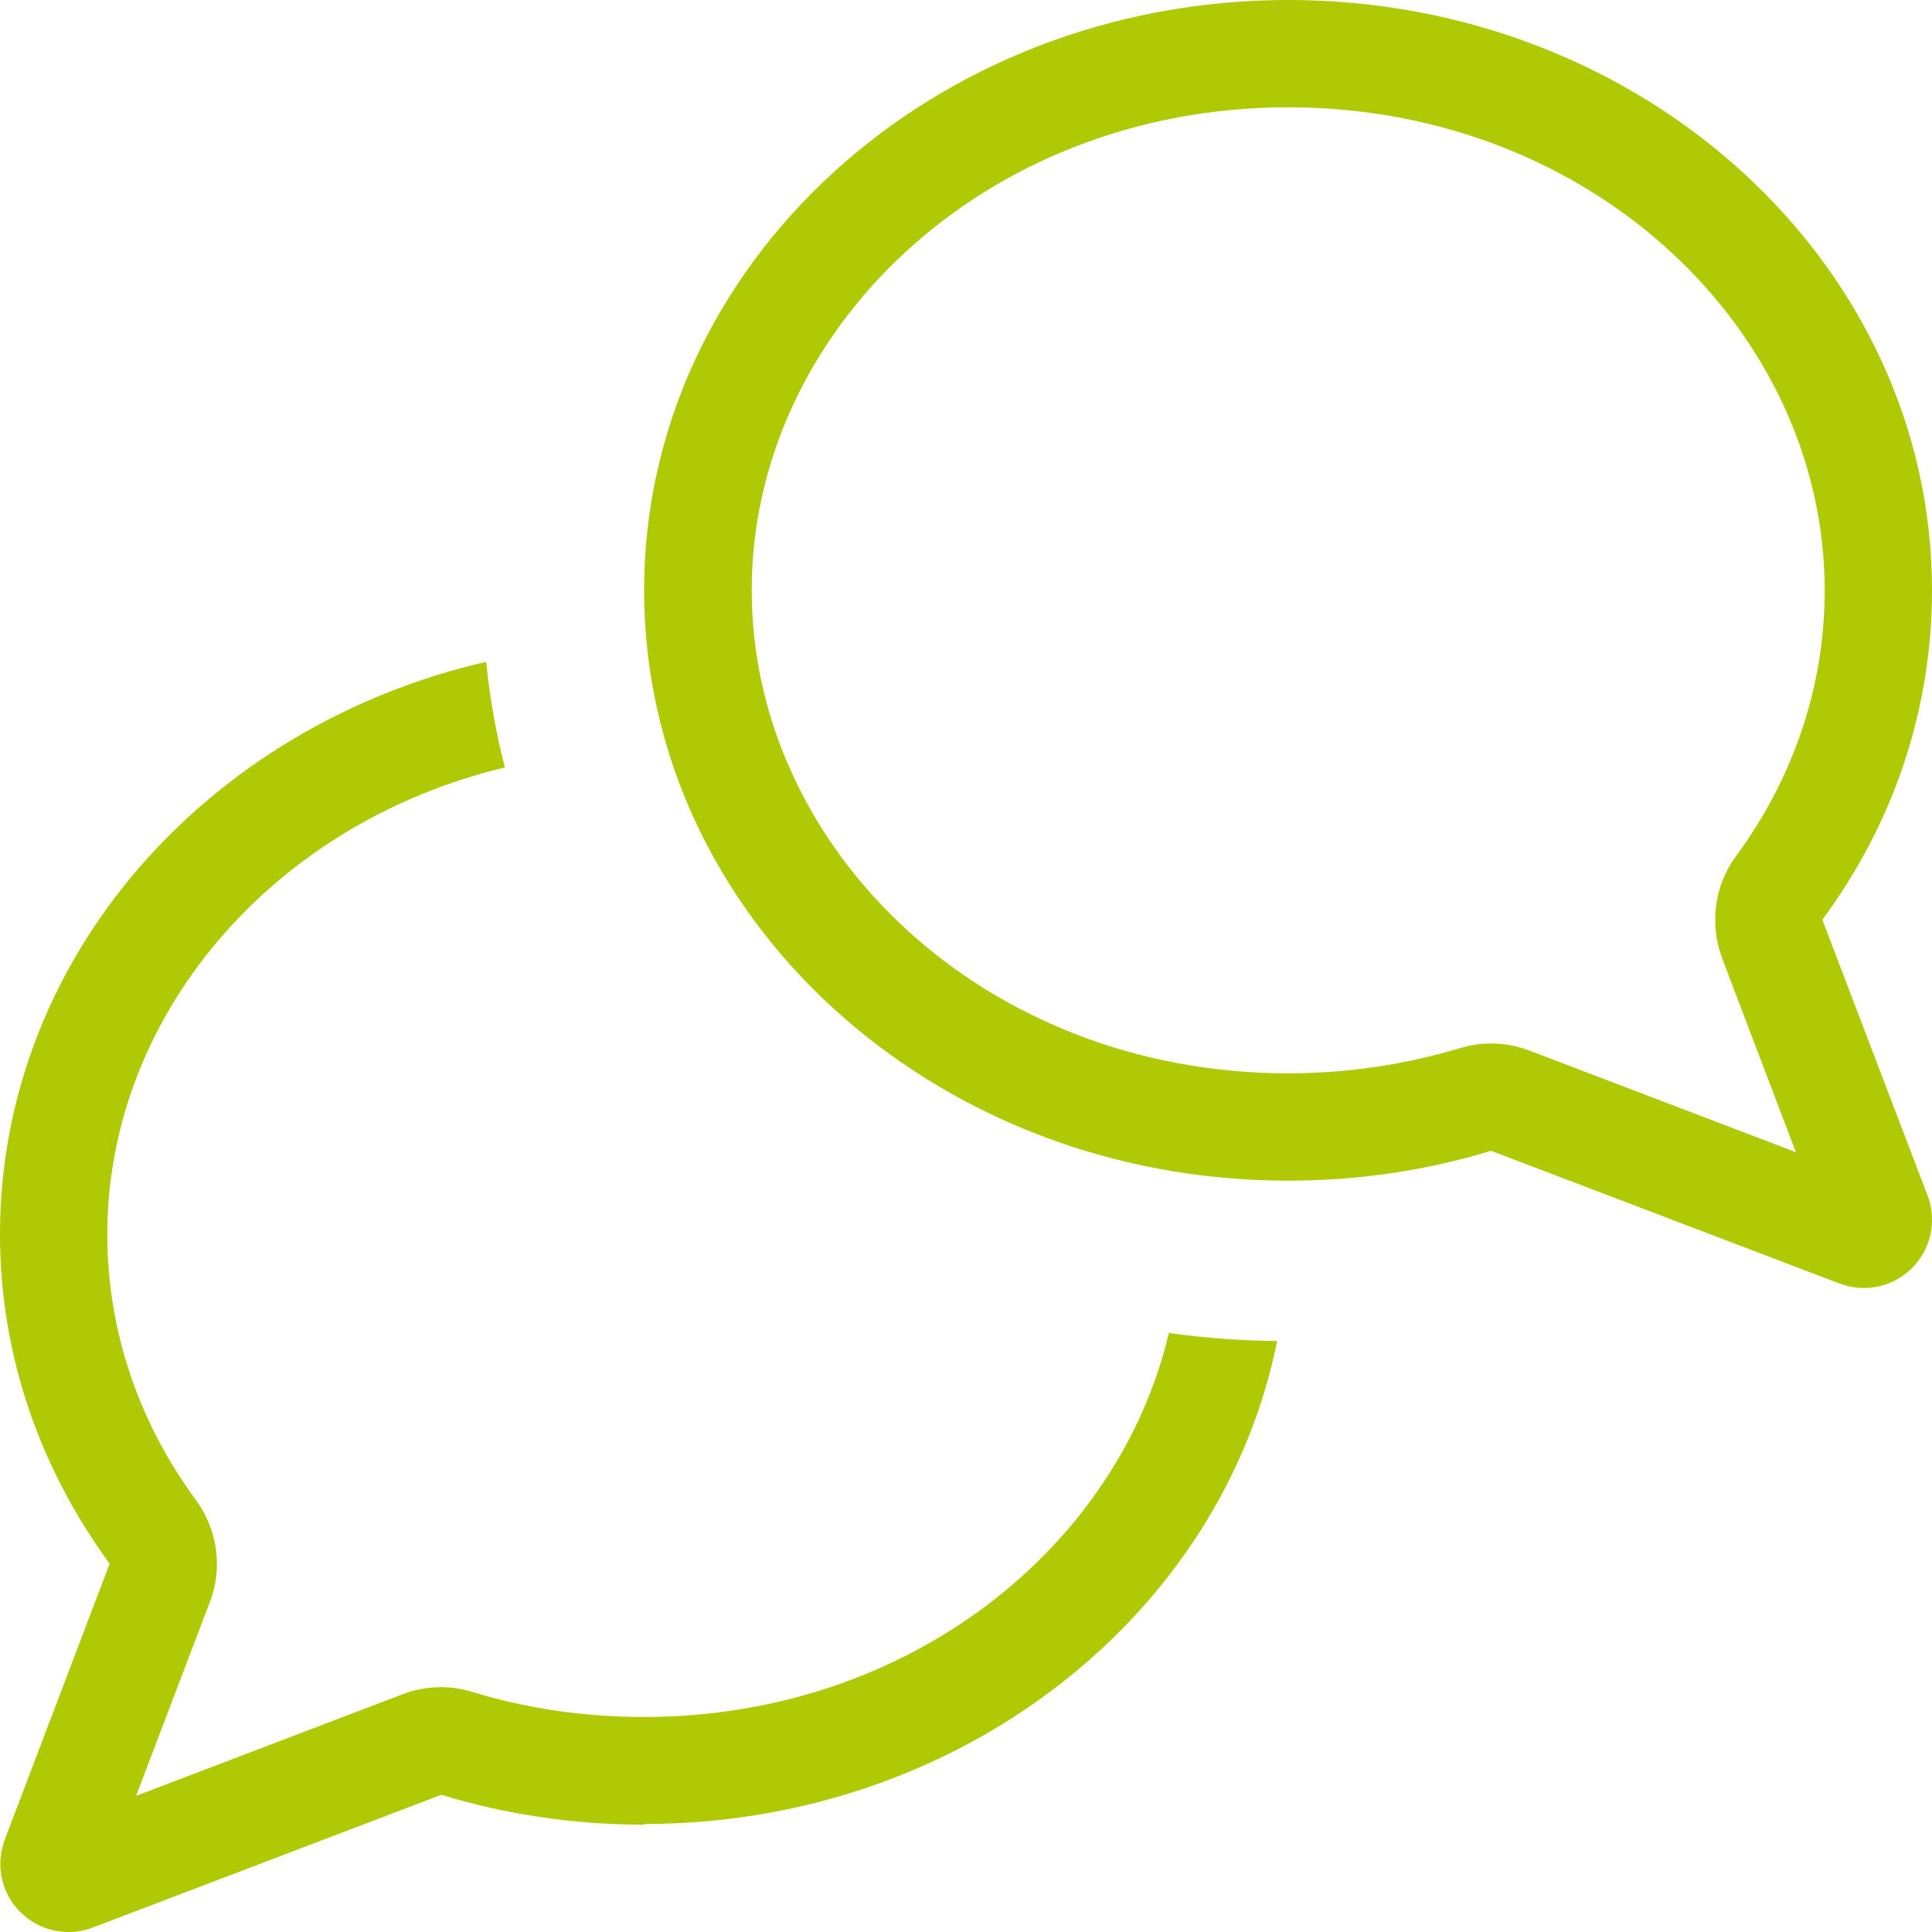
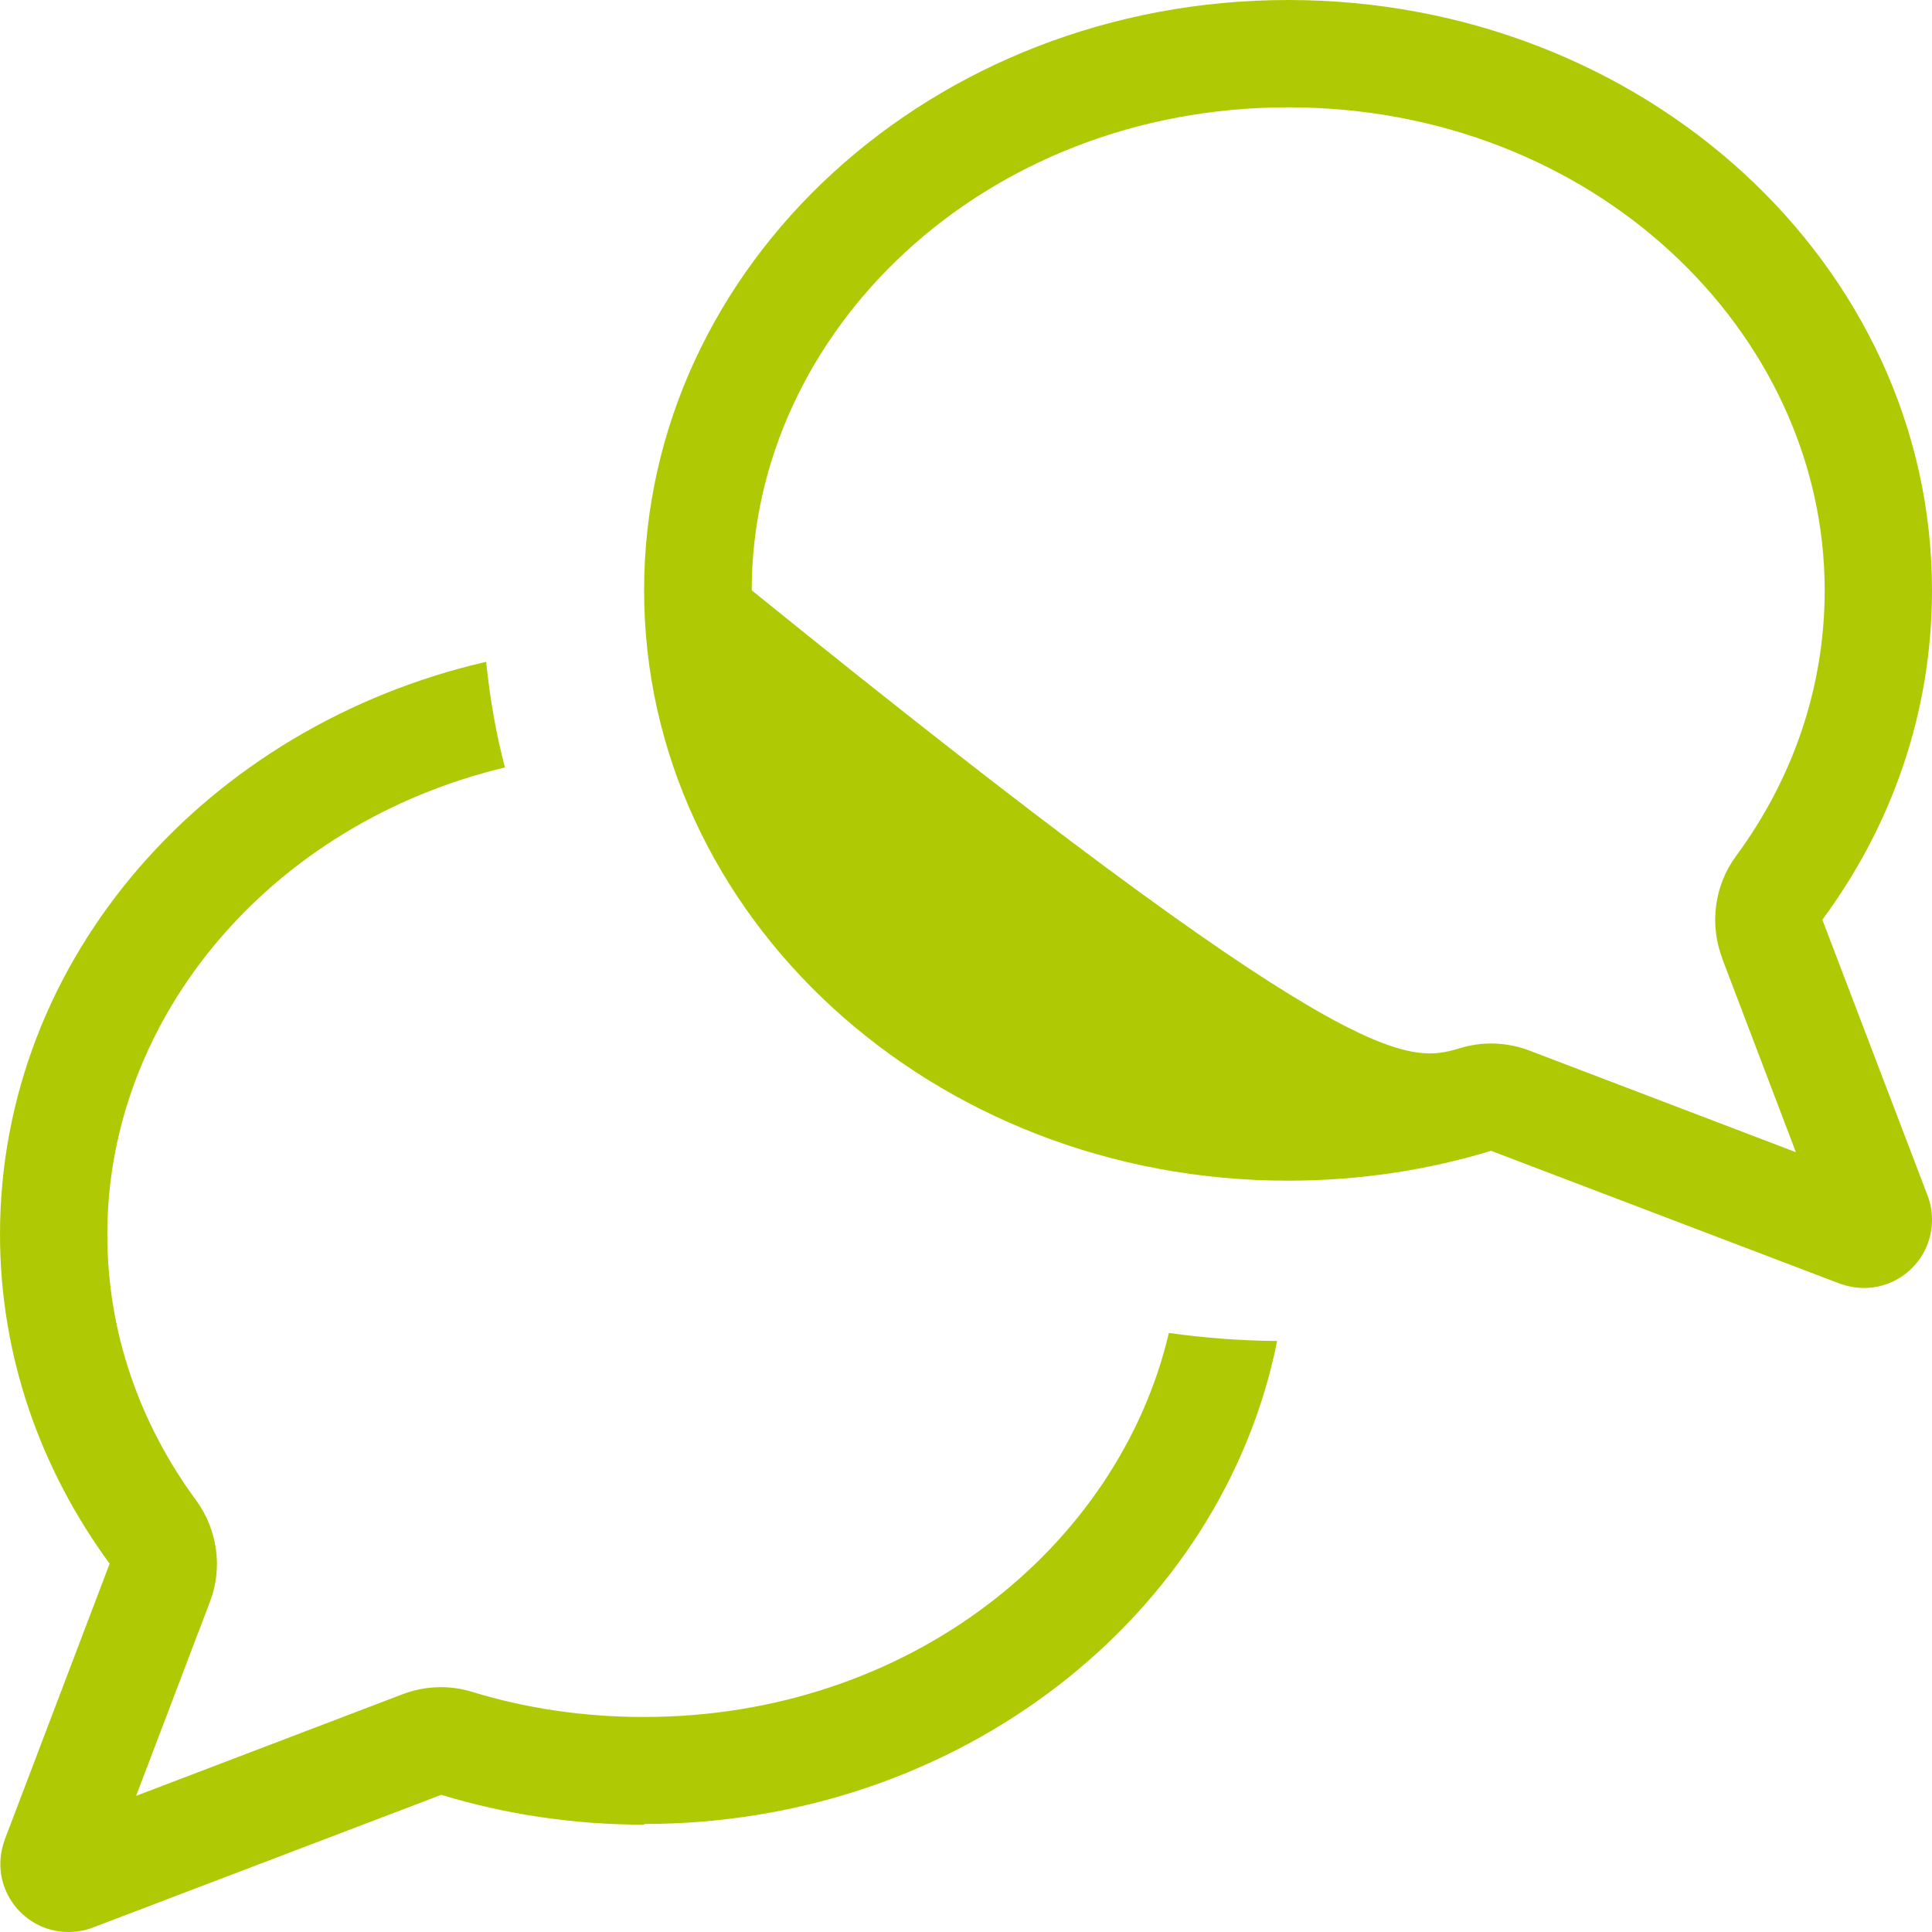
<svg xmlns="http://www.w3.org/2000/svg" width="44" height="44" viewBox="0 0 44 44" fill="none">
-   <path d="M39.22 21.817C38.929 21.045 39.044 20.167 39.533 19.502C40.823 17.753 41.556 15.667 41.556 13.444C41.556 7.562 36.287 2.444 29.338 2.444C22.389 2.444 17.12 7.562 17.12 13.444C17.12 19.326 22.389 24.444 29.338 24.444C30.713 24.444 32.026 24.238 33.248 23.872C33.767 23.711 34.325 23.734 34.829 23.925L40.9 26.24L39.22 21.824V21.817ZM44 13.444C44 16.225 43.084 18.807 41.503 20.946L43.901 27.233C43.969 27.408 44 27.592 44 27.783C44 28.638 43.305 29.333 42.45 29.333C42.259 29.333 42.076 29.295 41.9 29.234L33.958 26.209C32.508 26.652 30.95 26.889 29.331 26.889C21.236 26.889 14.669 20.869 14.669 13.444C14.669 6.019 21.244 0 29.338 0C37.433 0 44 6.019 44 13.444ZM14.677 41.556C13.058 41.556 11.508 41.319 10.049 40.876L2.108 43.901C1.932 43.969 1.741 44 1.558 44C0.703 44 0.008 43.305 0.008 42.449C0.008 42.258 0.046 42.075 0.107 41.899L2.497 35.612C0.924 33.466 0 30.884 0 28.111C0 21.817 4.712 16.538 11.072 15.072C11.156 15.896 11.294 16.699 11.5 17.478C6.17 18.753 2.444 23.161 2.444 28.111C2.444 30.334 3.177 32.419 4.467 34.169C4.956 34.841 5.078 35.712 4.78 36.483L3.1 40.899L9.171 38.584C9.675 38.393 10.233 38.37 10.752 38.531C11.974 38.905 13.287 39.103 14.662 39.103C20.702 39.103 25.474 35.231 26.62 30.357C27.429 30.471 28.254 30.533 29.086 30.54C27.834 36.797 21.855 41.54 14.669 41.54L14.677 41.556Z" fill="#AFCA05" />
+   <path d="M39.22 21.817C38.929 21.045 39.044 20.167 39.533 19.502C40.823 17.753 41.556 15.667 41.556 13.444C41.556 7.562 36.287 2.444 29.338 2.444C22.389 2.444 17.12 7.562 17.12 13.444C30.713 24.444 32.026 24.238 33.248 23.872C33.767 23.711 34.325 23.734 34.829 23.925L40.9 26.24L39.22 21.824V21.817ZM44 13.444C44 16.225 43.084 18.807 41.503 20.946L43.901 27.233C43.969 27.408 44 27.592 44 27.783C44 28.638 43.305 29.333 42.45 29.333C42.259 29.333 42.076 29.295 41.9 29.234L33.958 26.209C32.508 26.652 30.95 26.889 29.331 26.889C21.236 26.889 14.669 20.869 14.669 13.444C14.669 6.019 21.244 0 29.338 0C37.433 0 44 6.019 44 13.444ZM14.677 41.556C13.058 41.556 11.508 41.319 10.049 40.876L2.108 43.901C1.932 43.969 1.741 44 1.558 44C0.703 44 0.008 43.305 0.008 42.449C0.008 42.258 0.046 42.075 0.107 41.899L2.497 35.612C0.924 33.466 0 30.884 0 28.111C0 21.817 4.712 16.538 11.072 15.072C11.156 15.896 11.294 16.699 11.5 17.478C6.17 18.753 2.444 23.161 2.444 28.111C2.444 30.334 3.177 32.419 4.467 34.169C4.956 34.841 5.078 35.712 4.78 36.483L3.1 40.899L9.171 38.584C9.675 38.393 10.233 38.37 10.752 38.531C11.974 38.905 13.287 39.103 14.662 39.103C20.702 39.103 25.474 35.231 26.62 30.357C27.429 30.471 28.254 30.533 29.086 30.54C27.834 36.797 21.855 41.54 14.669 41.54L14.677 41.556Z" fill="#AFCA05" />
</svg>